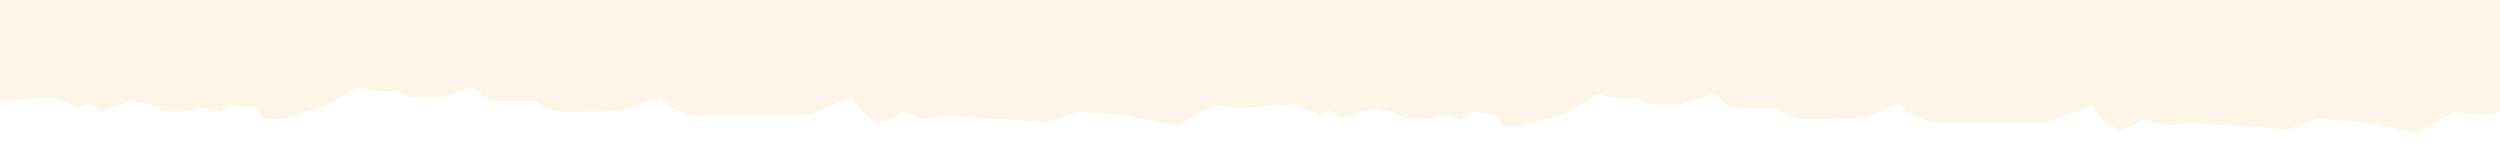
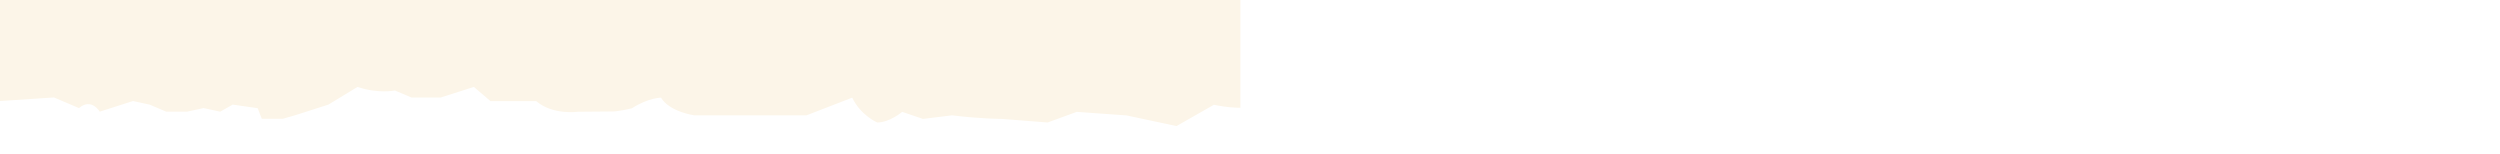
<svg xmlns="http://www.w3.org/2000/svg" width="1920" height="118" viewBox="0 0 1920 118" fill="none">
  <g filter="url(#filter0_d_351_7749)">
-     <path d="M966.719 76.41L964.195 -40.832H0V74.386L38.297 79.085L57.481 87.252C67.073 79.085 74.862 86.674 74.862 86.674L98.807 78.506C111.572 81.253 111.789 84.578 111.789 84.578L123.544 86.746H139.483L152.249 84L166.024 90.072C175.616 84.65 175.616 84.65 175.616 84.65L192.204 81.687C195.378 89.855 197.974 95.565 197.974 95.565H213.913C223.505 92.818 223.505 92.818 223.505 92.818L249.036 84.65L273.557 68.387C289.496 73.808 303.488 68.387 303.488 68.387L313.08 74.531C335.438 74.531 335.438 74.531 335.438 74.531L360.969 71.495L373.518 81.976H408.641C421.407 92.891 440.591 90.144 440.591 90.144L472.541 87.397C482.133 87.397 482.133 87.397 482.133 87.397C494.827 79.157 502.255 75.543 502.255 75.543C508.674 86.457 524.974 88.843 524.974 88.843C537.739 88.843 542.788 92.818 542.788 92.818L587.287 88.843C606.471 88.843 621.977 88.843 621.977 88.843L651.331 79.229C657.75 92.818 670.515 98.312 670.515 98.312C680.107 98.312 689.699 90.144 689.699 90.144L705.638 95.565L727.996 92.818C750.354 95.565 766.293 95.565 766.293 95.565L801.416 98.312L827.885 85.807L863.801 88.843L902.098 97.011L933.254 81.687C933.182 81.542 953.953 81.904 966.719 76.41Z" fill="white" />
    <path d="M967.368 76.338V-49H0V73.591L41.47 70.844L60.654 79.012C70.246 70.844 76.593 81.759 76.593 81.759L102.124 73.591C114.89 76.338 114.89 76.338 114.89 76.338L127.655 81.759H143.594L156.36 79.012L169.125 81.759C178.717 76.338 178.717 76.338 178.717 76.338L197.902 79.085C201.075 87.252 201.075 87.252 201.075 87.252H217.086C226.678 84.506 226.678 84.506 226.678 84.506L252.209 76.338L274.567 62.749C290.506 68.17 303.272 65.495 303.272 65.495L316.037 70.917C338.395 70.917 338.395 70.917 338.395 70.917L363.926 62.749L376.691 73.663H411.815C424.58 84.578 443.765 81.831 443.765 81.831L468.719 81.614C473.695 82.048 485.307 79.157 485.307 79.157C498.072 70.989 507.664 70.989 507.664 70.989C514.083 81.904 533.195 84.578 533.195 84.578C545.961 84.578 545.961 84.578 545.961 84.578H590.676C609.861 84.578 619.381 84.578 619.381 84.578L654.504 70.989C660.923 84.578 673.688 90.072 673.688 90.072C683.281 90.072 692.873 81.904 692.873 81.904L708.812 87.325L731.169 84.578C753.527 87.325 769.466 87.325 769.466 87.325L804.589 90.072L826.947 81.904L865.244 84.65L903.54 92.818L932.245 76.482C932.245 76.338 954.602 81.831 967.368 76.338Z" fill="#FCF5E8" />
    <path d="M1919.35 81.799L1916.83 -35.443H952.632V79.863L990.929 84.474L1010.11 92.642C1019.71 84.474 1027.49 92.063 1027.49 92.063L1051.44 83.895C1064.2 86.642 1064.42 89.967 1064.42 89.967L1076.18 92.136H1092.12L1104.88 89.389L1118.66 95.461C1128.25 90.04 1128.25 90.04 1128.25 90.04L1144.84 87.076C1148.01 95.244 1150.61 100.954 1150.61 100.954H1166.54C1176.14 98.207 1176.14 98.207 1176.14 98.207L1201.67 90.04L1226.19 73.776C1242.13 79.197 1256.12 73.776 1256.12 73.776L1265.71 79.92C1288.07 79.92 1288.07 79.92 1288.07 79.92L1313.6 76.884L1326.15 87.365H1361.27C1374.04 98.28 1393.22 95.533 1393.22 95.533L1425.17 92.786C1434.77 92.786 1434.77 92.786 1434.77 92.786C1447.46 84.546 1454.89 80.932 1454.89 80.932C1461.31 91.847 1477.61 94.232 1477.61 94.232C1490.37 94.232 1495.42 98.207 1495.42 98.207L1539.92 94.232C1559.1 94.232 1574.61 94.232 1574.61 94.232L1603.96 84.618C1610.38 98.207 1623.15 103.701 1623.15 103.701C1632.74 103.701 1642.33 95.533 1642.33 95.533L1658.27 100.954L1680.63 98.207C1702.99 100.954 1718.92 100.954 1718.92 100.954L1754.05 103.701L1780.52 91.196L1816.43 94.232L1854.73 102.4L1885.89 87.076C1885.81 86.931 1906.59 87.293 1919.35 81.799Z" fill="white" />
-     <path d="M1920 81.727V-43.611H952.632V78.782L994.102 76.234L1013.29 84.401C1022.88 76.234 1029.23 87.148 1029.23 87.148L1054.76 78.98C1067.52 81.727 1067.52 81.727 1067.52 81.727L1080.29 87.148H1096.23L1108.99 84.401L1121.76 87.148C1131.35 81.727 1131.35 81.727 1131.35 81.727L1150.53 84.474C1153.71 92.642 1153.71 92.642 1153.71 92.642H1169.72C1179.31 89.895 1179.31 89.895 1179.31 89.895L1204.84 81.727L1227.2 68.138C1243.14 73.559 1255.9 70.885 1255.9 70.885L1268.67 76.306C1291.03 76.306 1291.03 76.306 1291.03 76.306L1316.56 68.138L1329.32 79.052H1364.45C1377.21 89.967 1396.4 87.22 1396.4 87.22L1421.35 87.004C1426.33 87.437 1437.94 84.546 1437.94 84.546C1450.7 76.378 1460.3 76.378 1460.3 76.378C1466.72 87.293 1485.83 89.967 1485.83 89.967C1498.59 89.967 1498.59 89.967 1498.59 89.967H1543.31C1562.49 89.967 1572.01 89.967 1572.01 89.967L1607.14 76.378C1613.55 89.967 1626.32 95.461 1626.32 95.461C1635.91 95.461 1645.5 87.293 1645.5 87.293L1661.44 92.714L1683.8 89.967C1706.16 92.714 1722.1 92.714 1722.1 92.714L1757.22 95.461L1779.58 87.293L1817.88 90.04L1856.17 98.207L1884.88 81.872C1884.88 81.727 1907.23 87.22 1920 81.727Z" fill="#FCF5E8" />
  </g>
  <defs>
    <filter id="filter0_d_351_7749" x="-10" y="-55" width="1940" height="172.701" filterUnits="userSpaceOnUse" color-interpolation-filters="sRGB">
      <feFlood flood-opacity="0" result="BackgroundImageFix" />
      <feColorMatrix in="SourceAlpha" type="matrix" values="0 0 0 0 0 0 0 0 0 0 0 0 0 0 0 0 0 0 127 0" result="hardAlpha" />
      <feOffset dy="4" />
      <feGaussianBlur stdDeviation="5" />
      <feComposite in2="hardAlpha" operator="out" />
      <feColorMatrix type="matrix" values="0 0 0 0 0 0 0 0 0 0 0 0 0 0 0 0 0 0 0.1 0" />
      <feBlend mode="normal" in2="BackgroundImageFix" result="effect1_dropShadow_351_7749" />
      <feBlend mode="normal" in="SourceGraphic" in2="effect1_dropShadow_351_7749" result="shape" />
    </filter>
  </defs>
</svg>